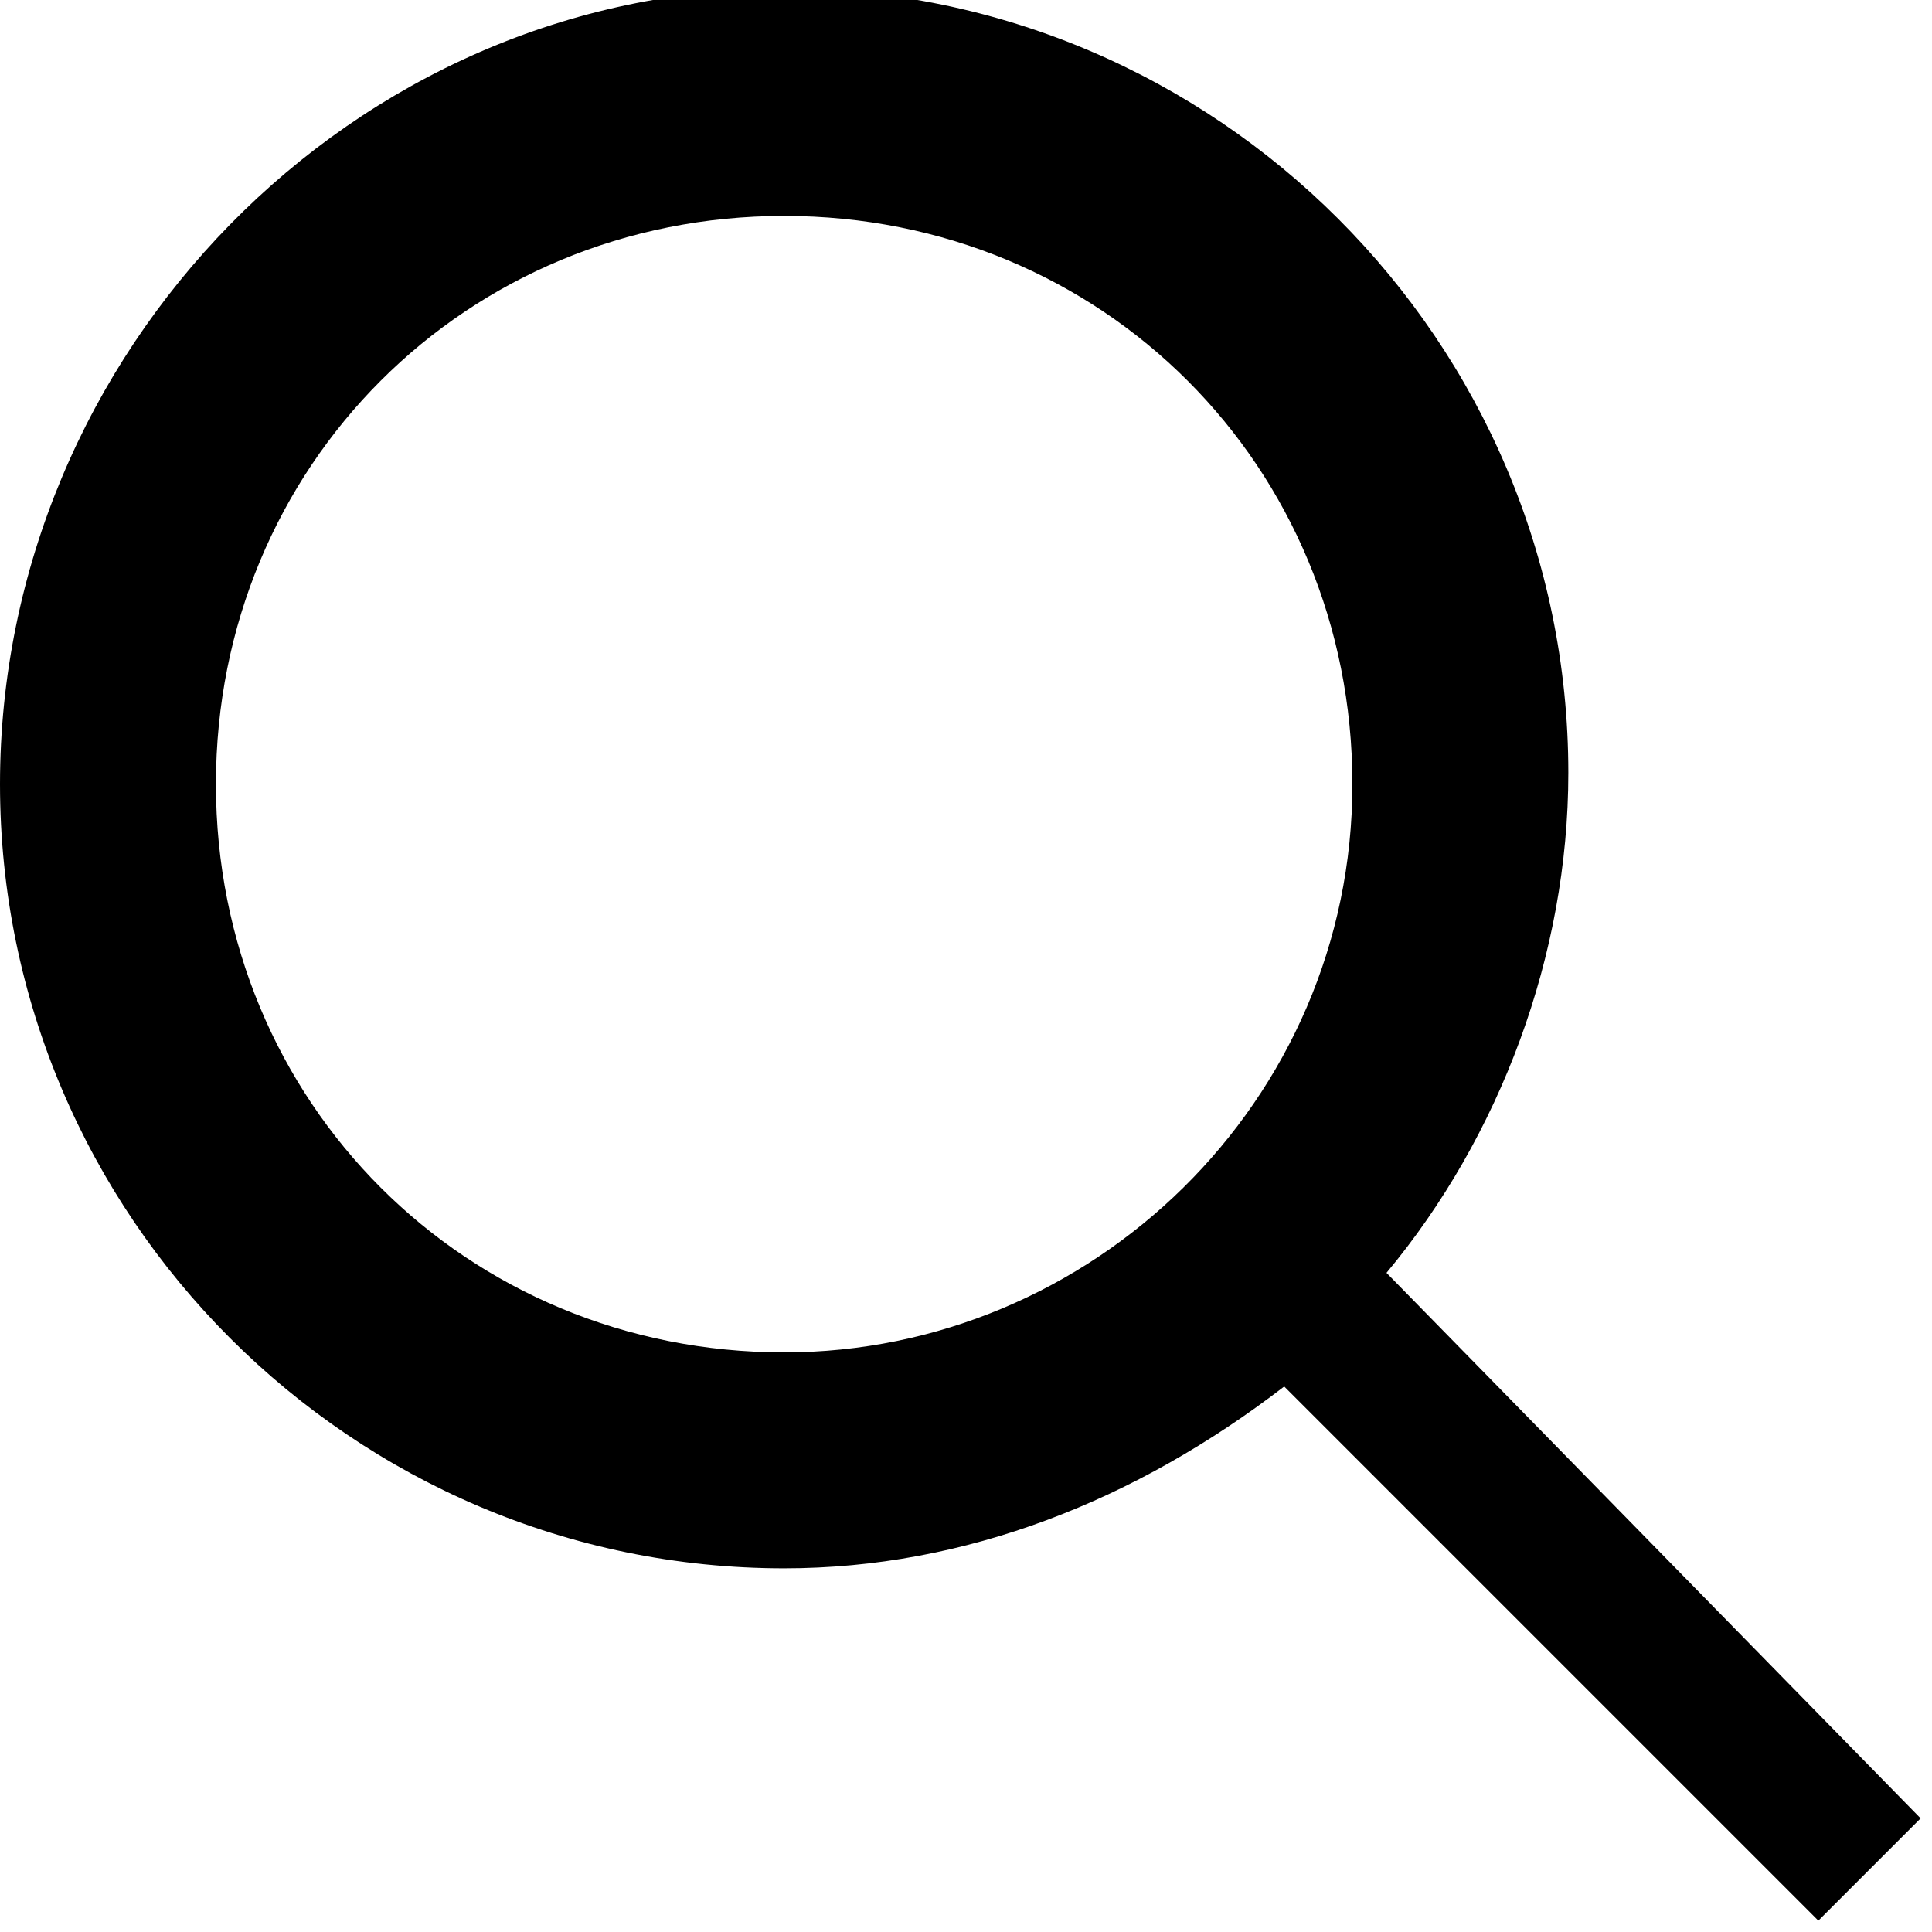
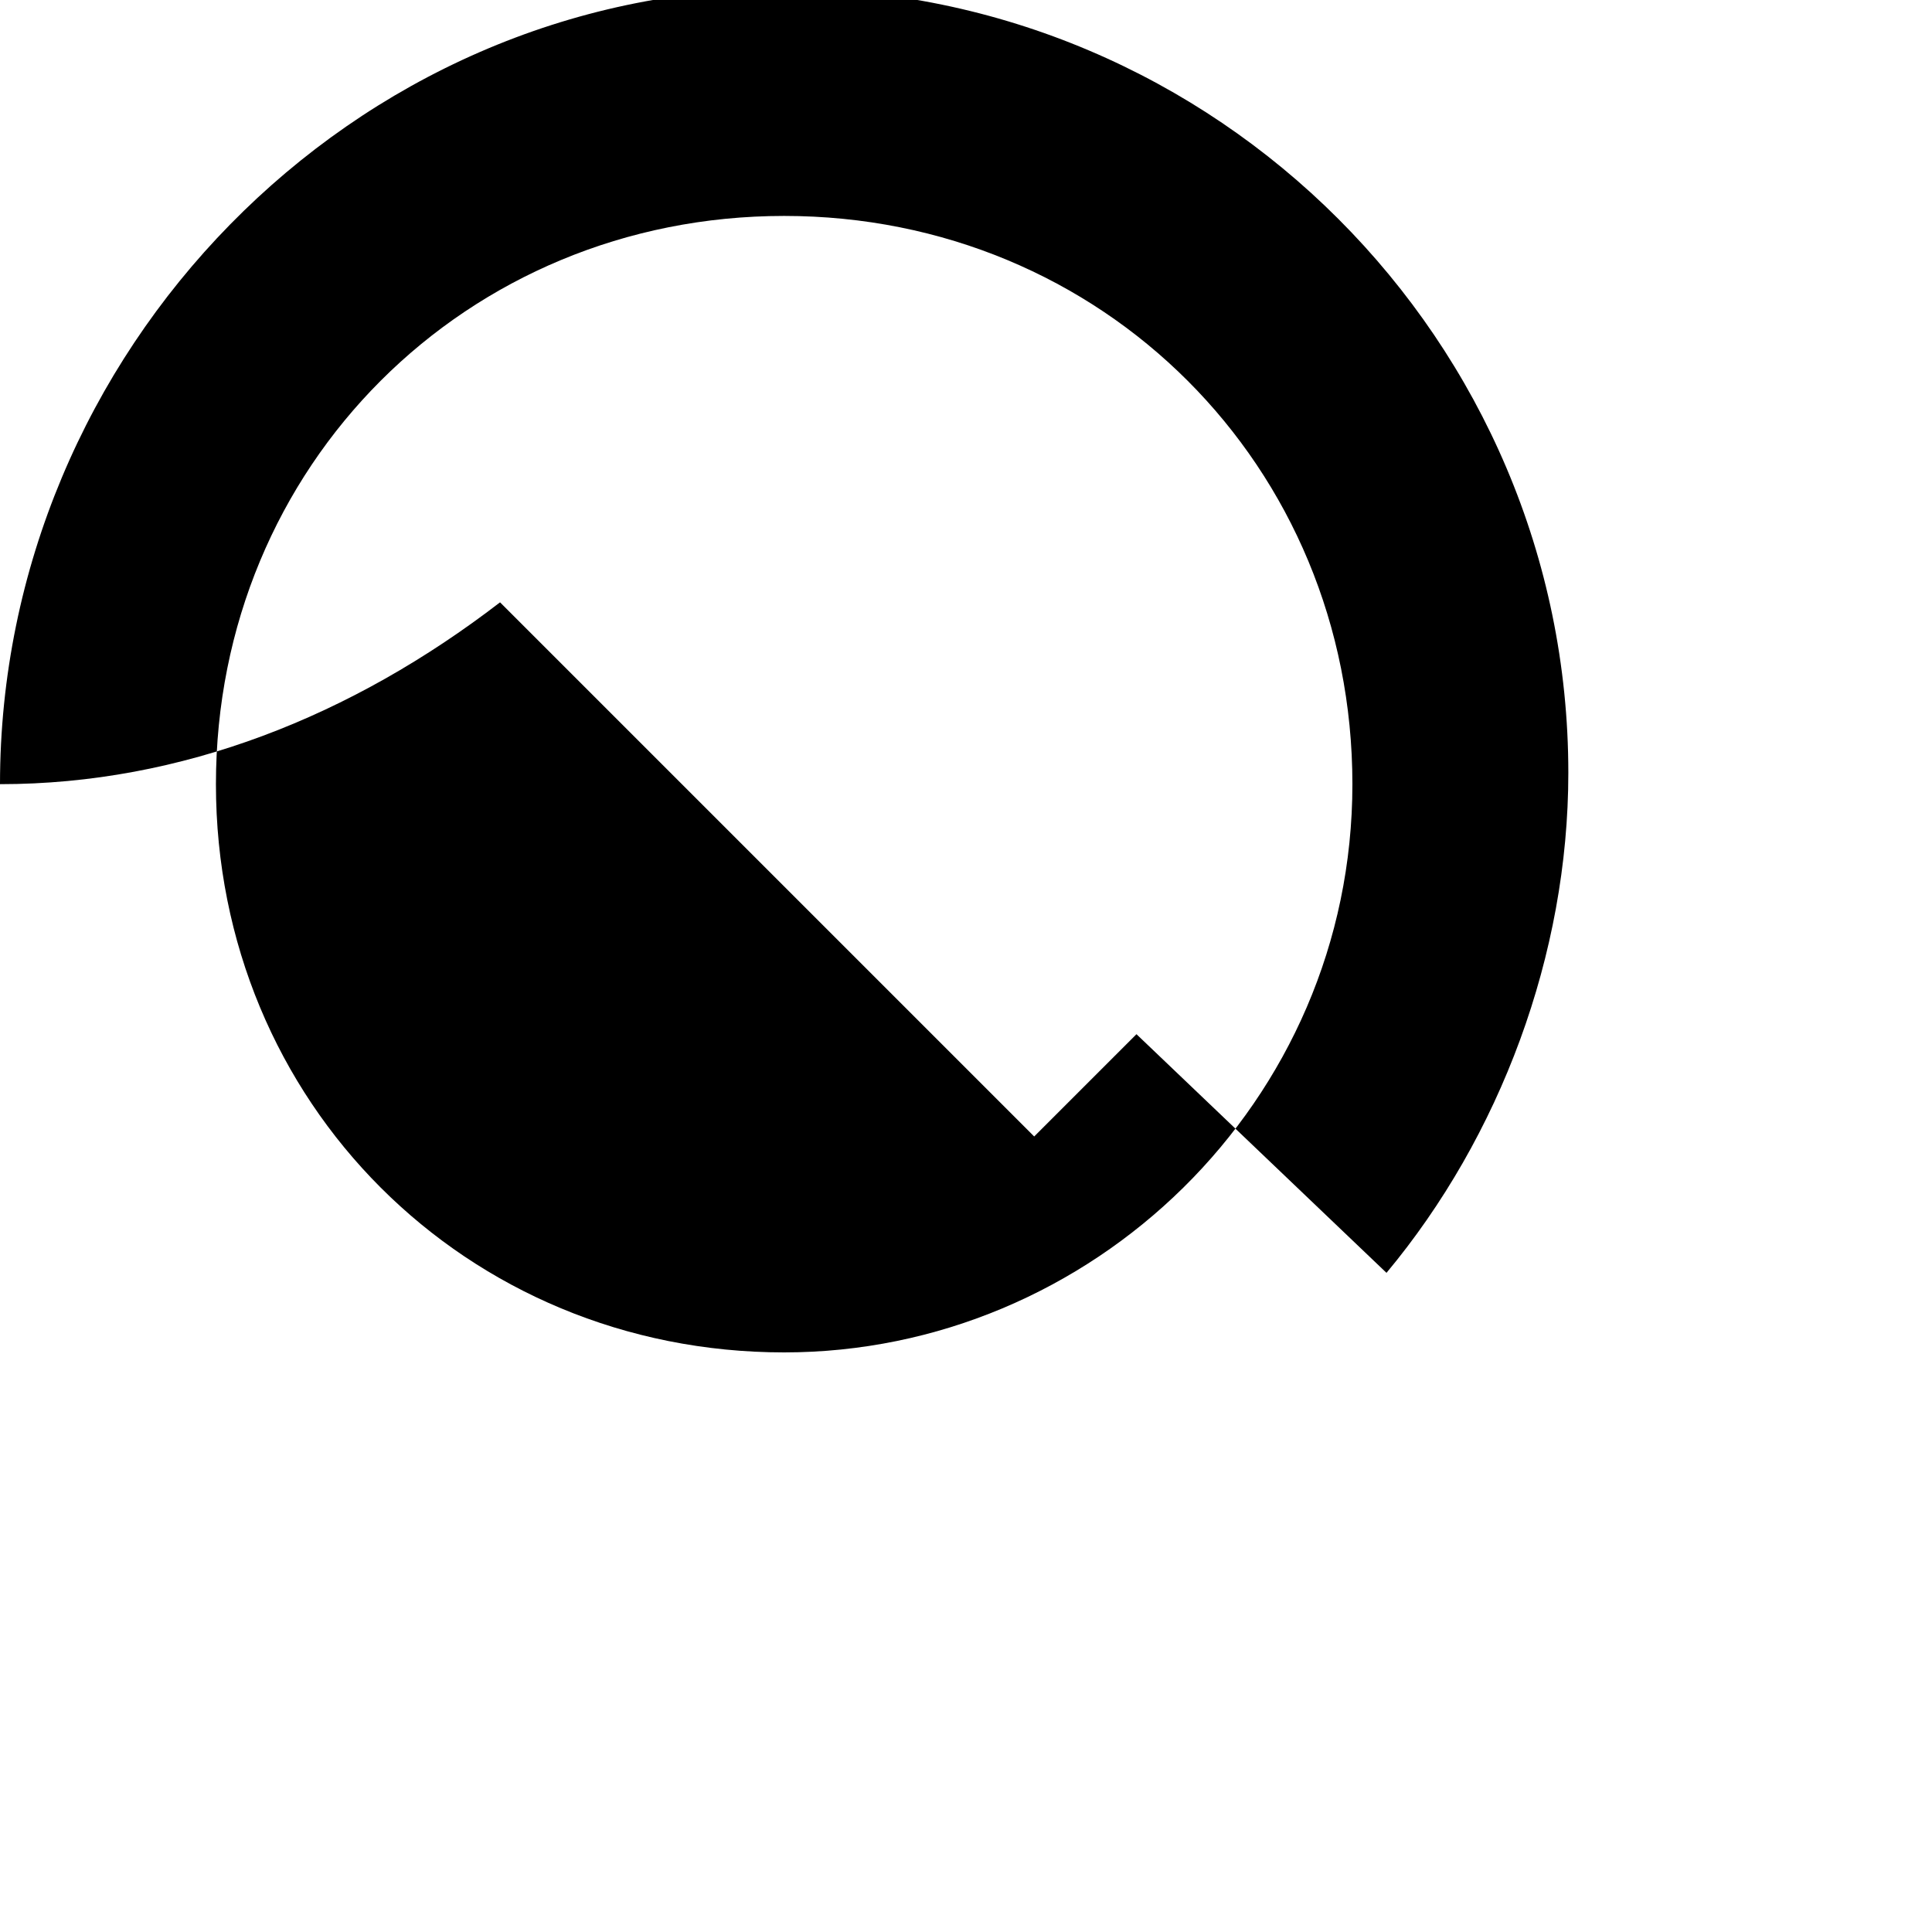
<svg xmlns="http://www.w3.org/2000/svg" version="1.1" id="Calque_1" x="0px" y="0px" viewBox="0 0 17 17" style="enable-background:new 0 0 17 17;" xml:space="preserve">
  <style type="text/css">
	.st0{fill-rule:evenodd;clip-rule:evenodd;}
</style>
  <g id="Symbols">
    <g id="UI-Icons_x2F_Search" transform="translate(-1, -1)">
-       <path id="Fill" class="st0" d="M13.2,12.2c1-1.2,1.6-2.8,1.6-4.4c0-3.8-3.1-6.9-6.9-6.9S1,4.1,1,7.9s3.1,6.9,6.9,6.9    c1.6,0,3.1-0.6,4.4-1.6l4.7,4.7l0.9-0.9L13.2,12.2z M7.9,12.9c-2.8,0-5-2.2-5-5s2.2-5,5-5s5,2.2,5,5S10.6,12.9,7.9,12.9L7.9,12.9z    " />
+       <path id="Fill" class="st0" d="M13.2,12.2c1-1.2,1.6-2.8,1.6-4.4c0-3.8-3.1-6.9-6.9-6.9S1,4.1,1,7.9c1.6,0,3.1-0.6,4.4-1.6l4.7,4.7l0.9-0.9L13.2,12.2z M7.9,12.9c-2.8,0-5-2.2-5-5s2.2-5,5-5s5,2.2,5,5S10.6,12.9,7.9,12.9L7.9,12.9z    " />
    </g>
  </g>
</svg>